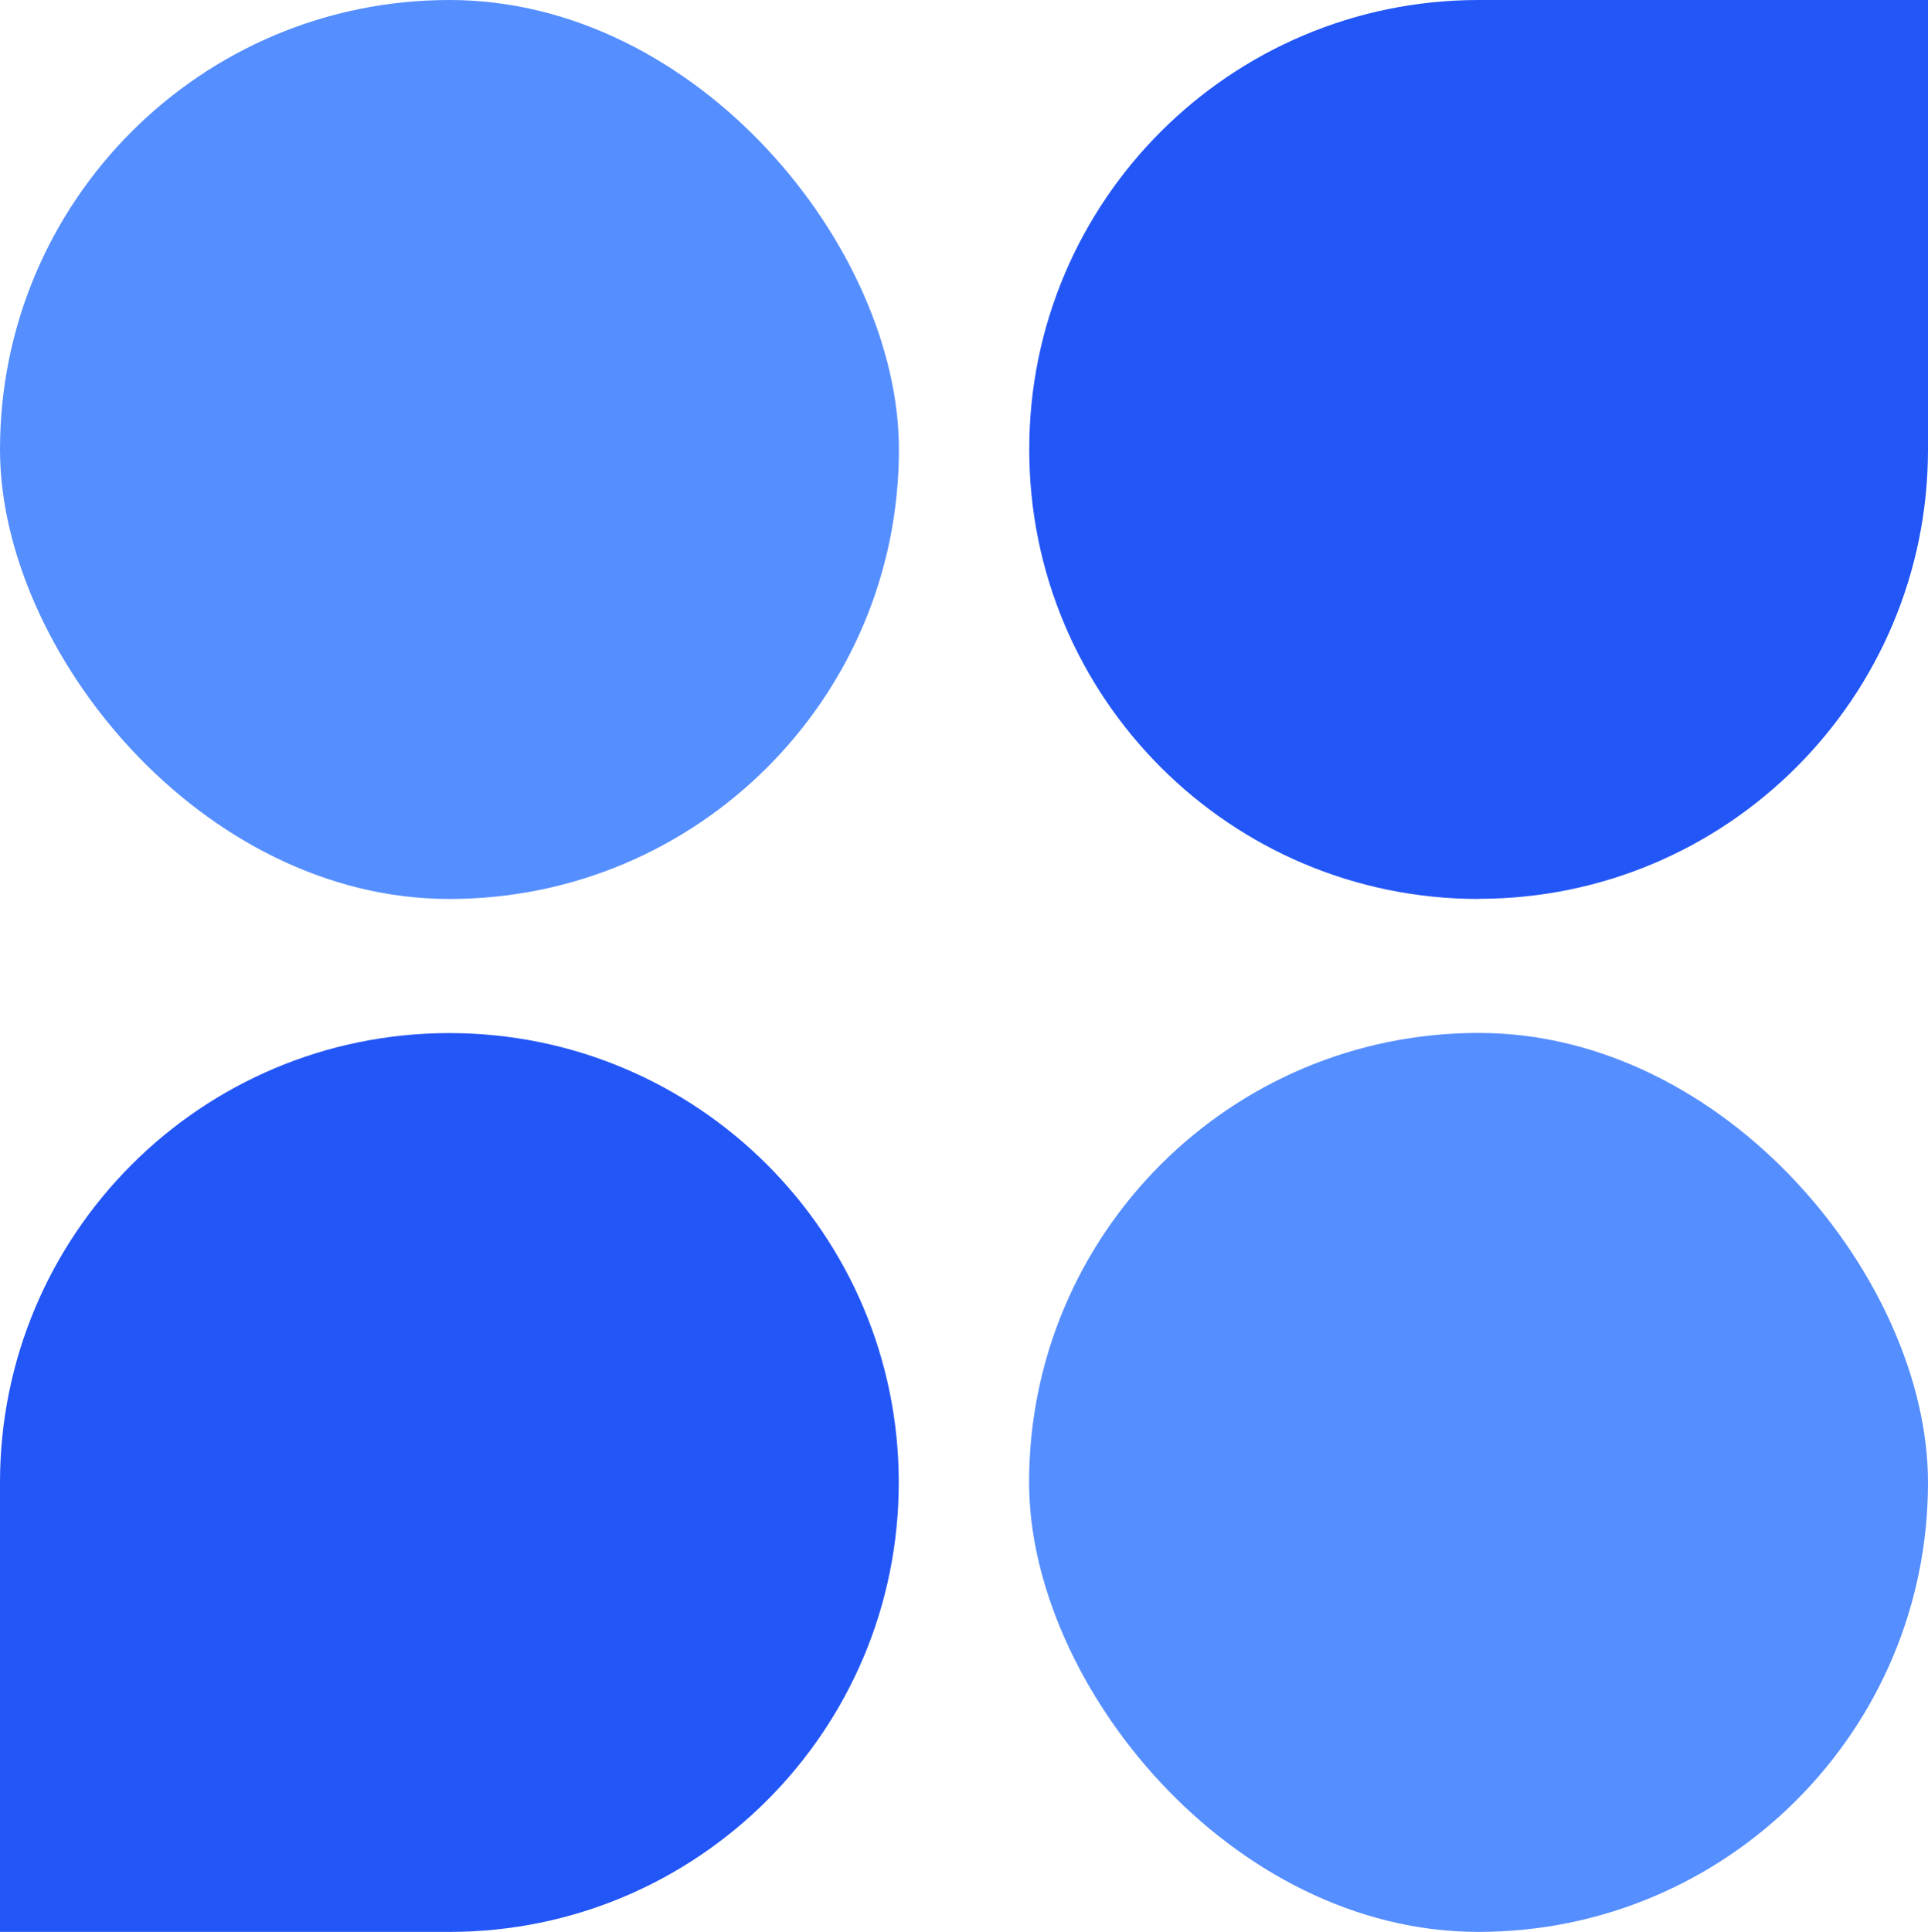
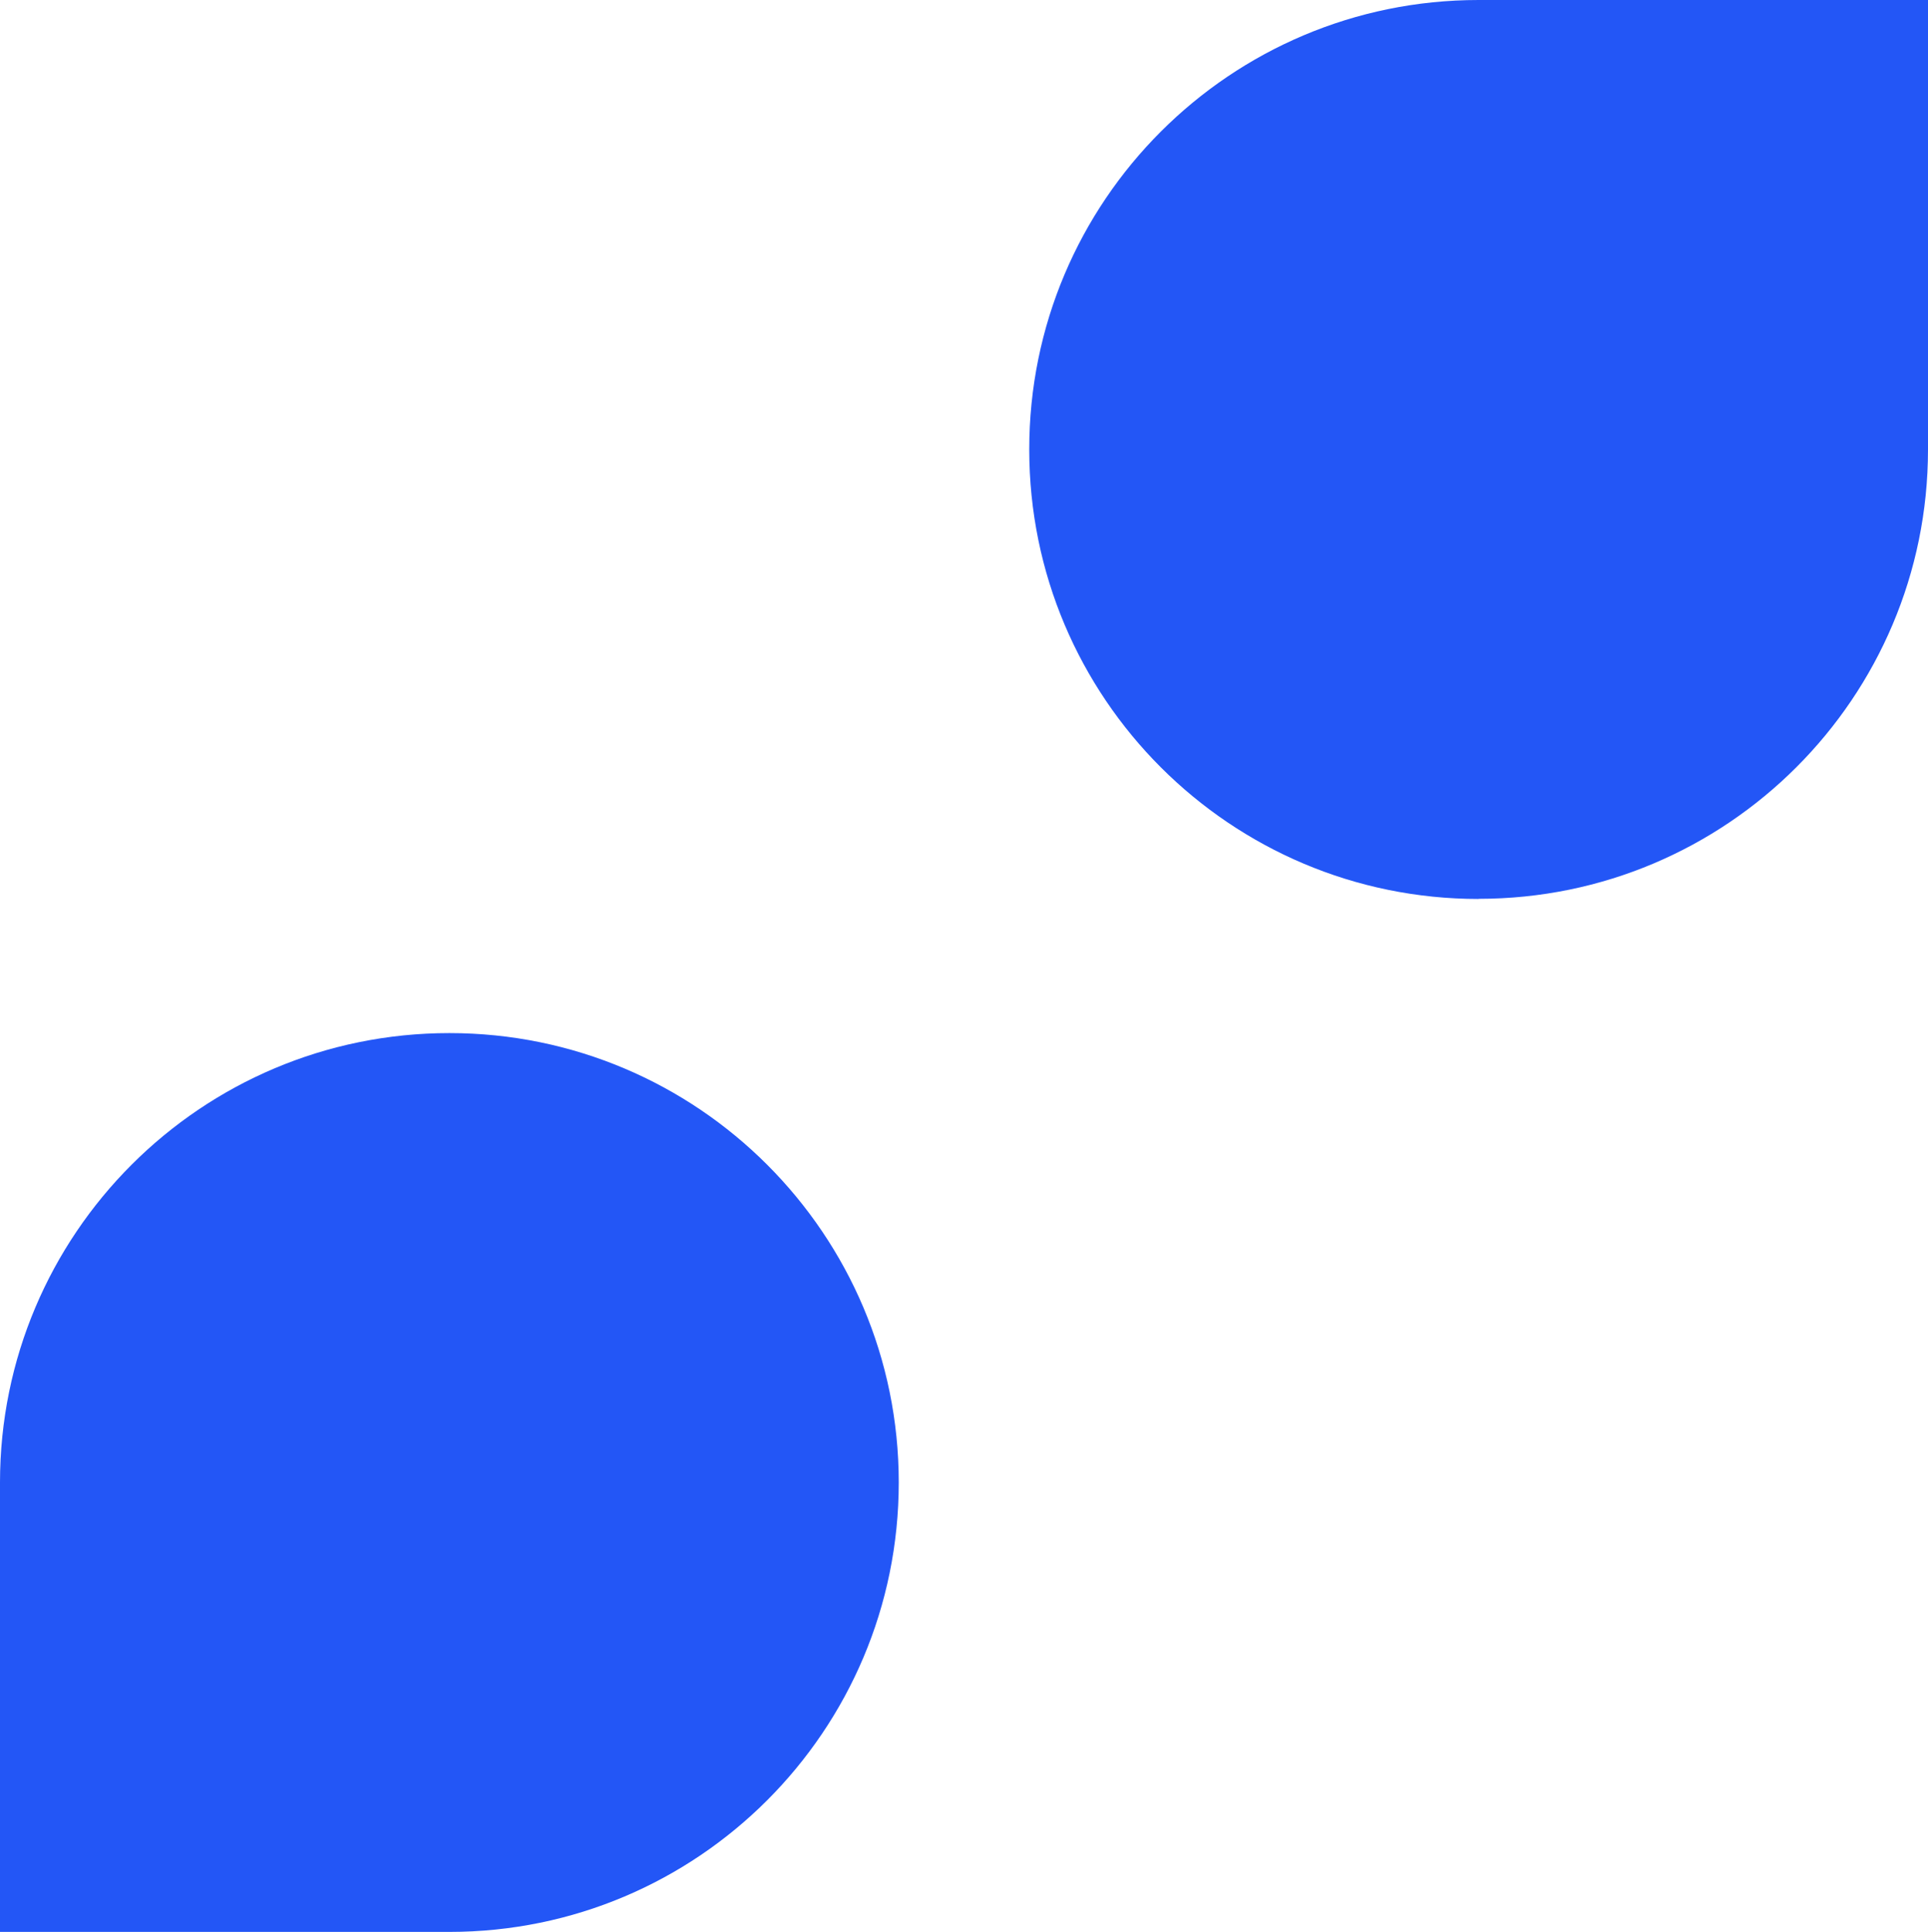
<svg xmlns="http://www.w3.org/2000/svg" id="Layer_2" viewBox="0 0 133.13 133.39">
  <defs>
    <style>      .cls-1 {        fill: #2356f6;      }      .cls-2 {        fill: #558eff;      }    </style>
  </defs>
  <g id="Layer_1-2" data-name="Layer_1">
    <g>
-       <rect class="cls-2" x="0" y="0" width="62.07" height="62.07" rx="31.03" ry="31.03" />
      <path class="cls-1" d="M102.1,62.07h0c-17.14,0-31.03-13.89-31.03-31.03h0C71.06,13.89,84.96,0,102.1,0h31.03s0,31.03,0,31.03c0,17.14-13.89,31.03-31.03,31.03Z" />
      <path class="cls-1" d="M31.03,133.39H0v-31.03c0-17.14,13.89-31.03,31.03-31.03h0c17.14,0,31.03,13.89,31.03,31.03h0c0,17.14-13.89,31.03-31.03,31.03Z" />
-       <rect class="cls-2" x="71.06" y="71.32" width="62.07" height="62.07" rx="31.03" ry="31.03" />
    </g>
  </g>
</svg>